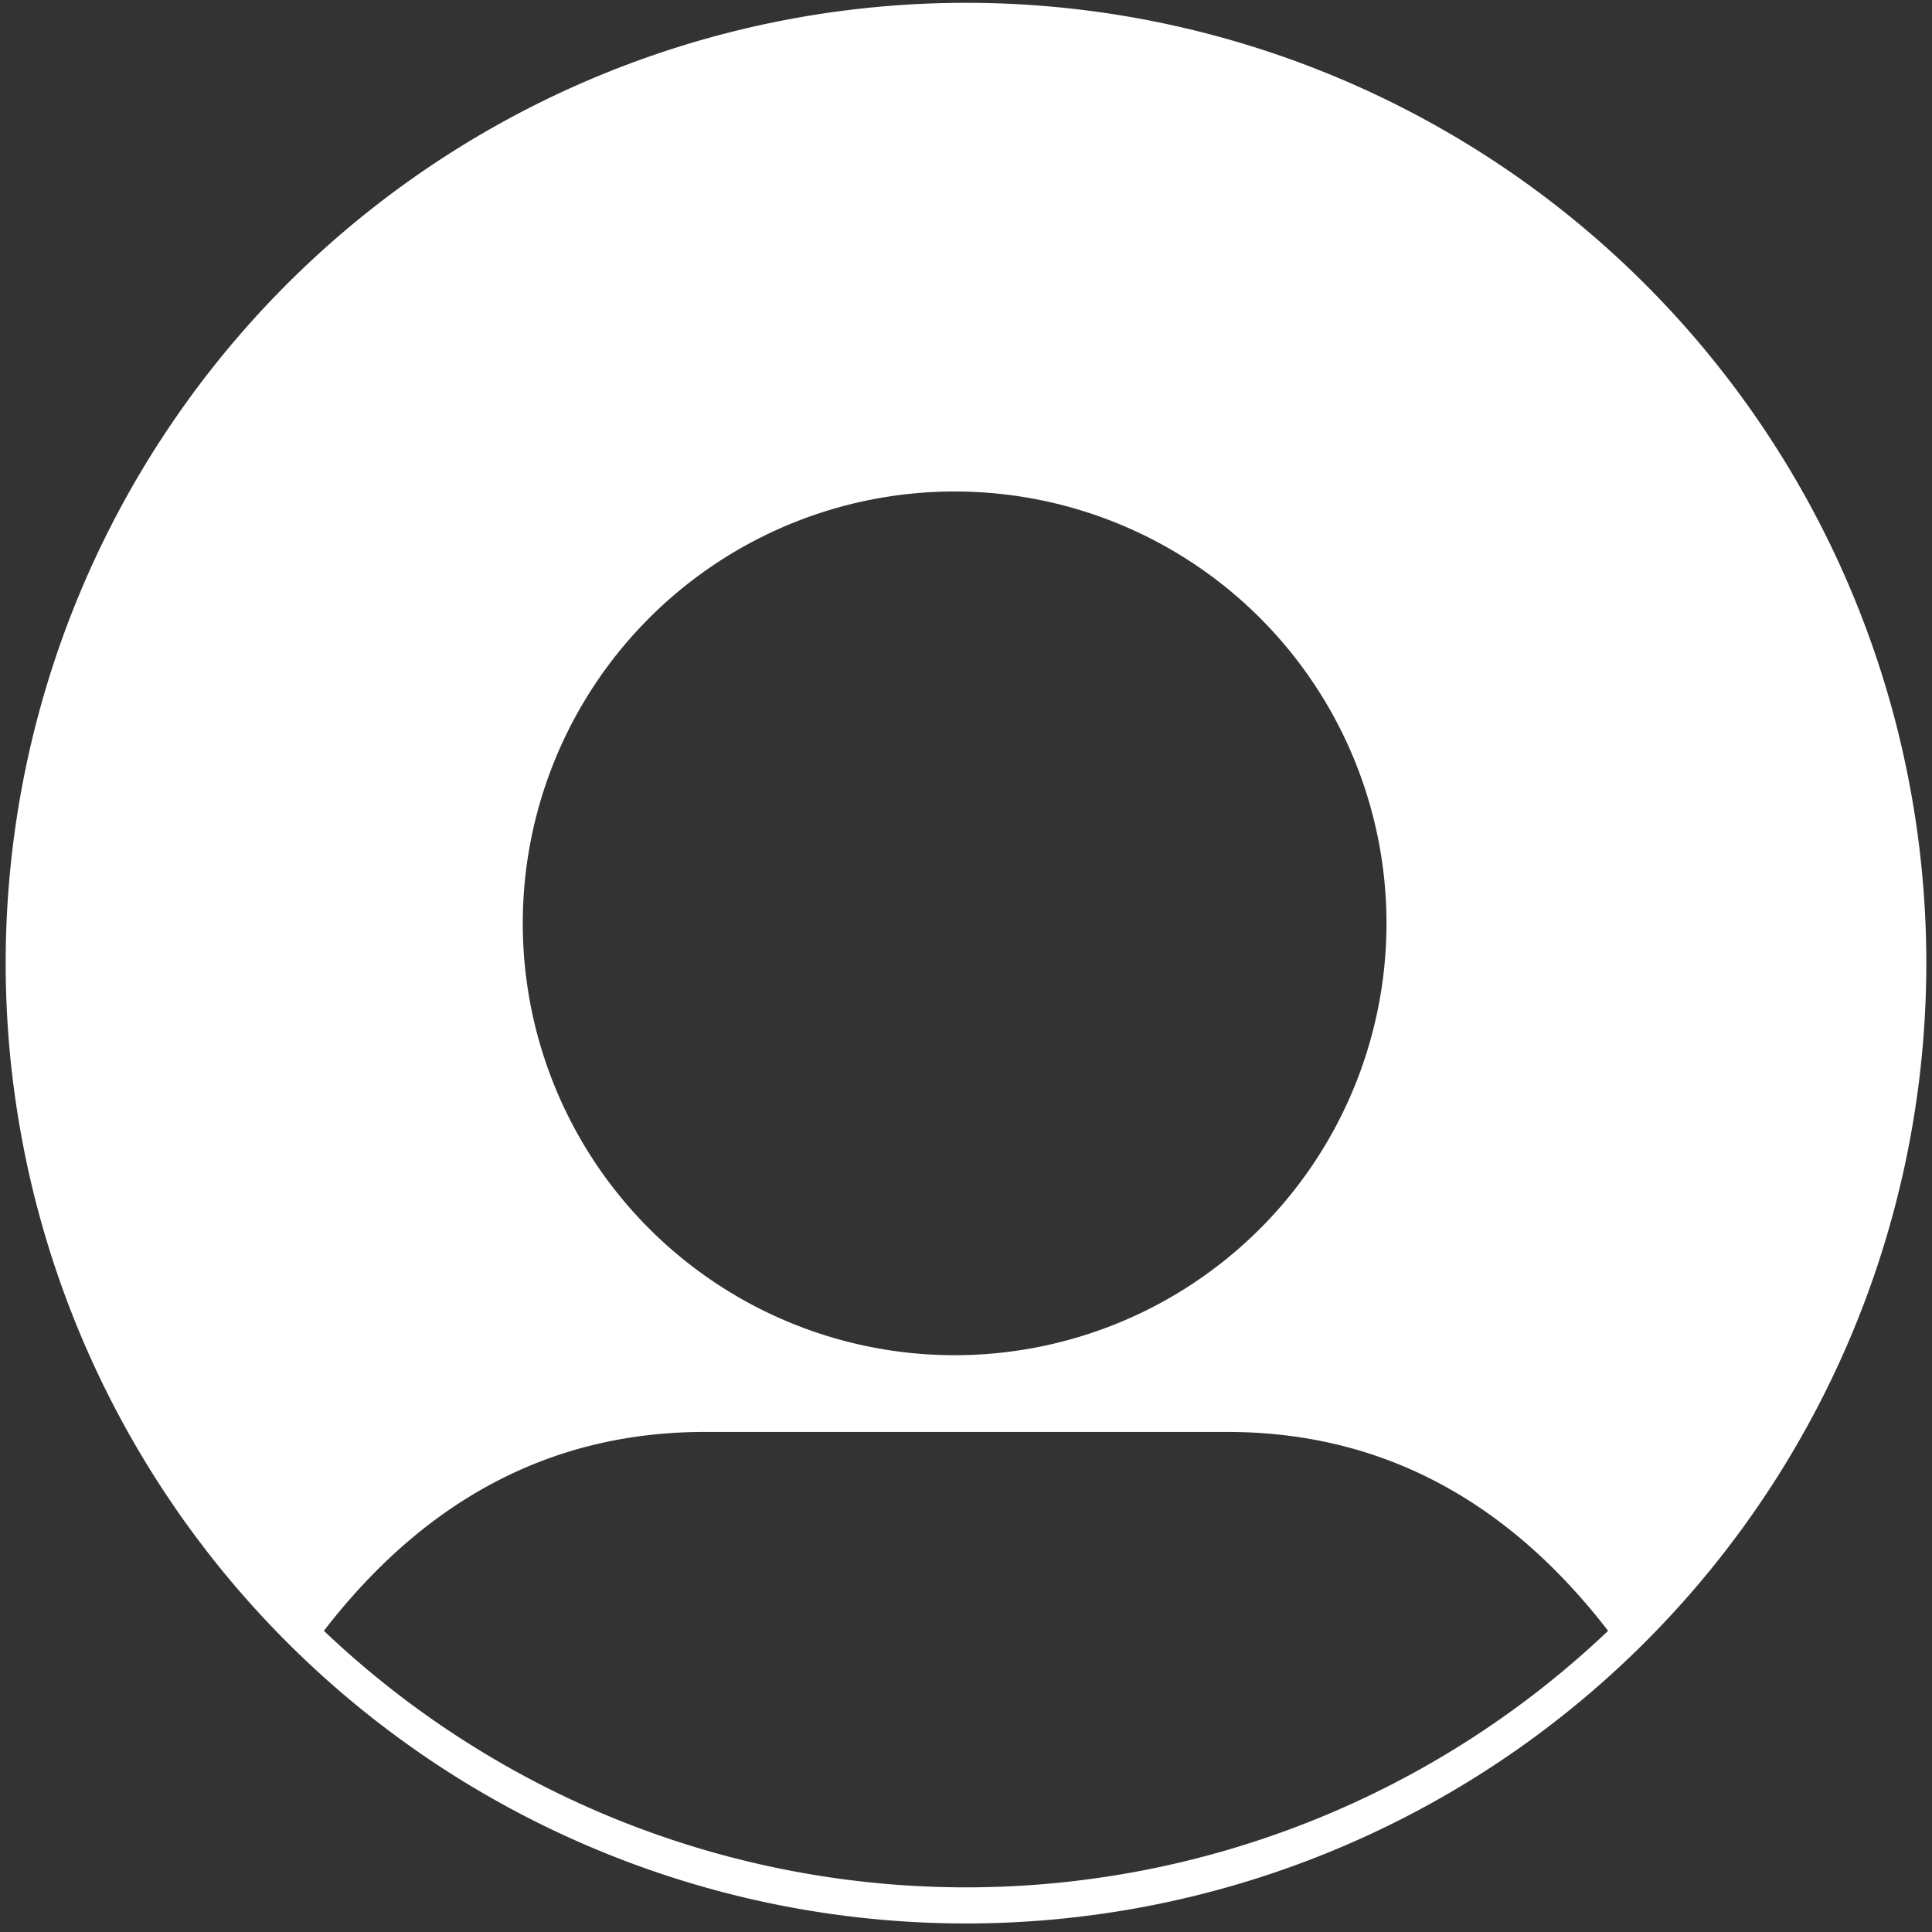
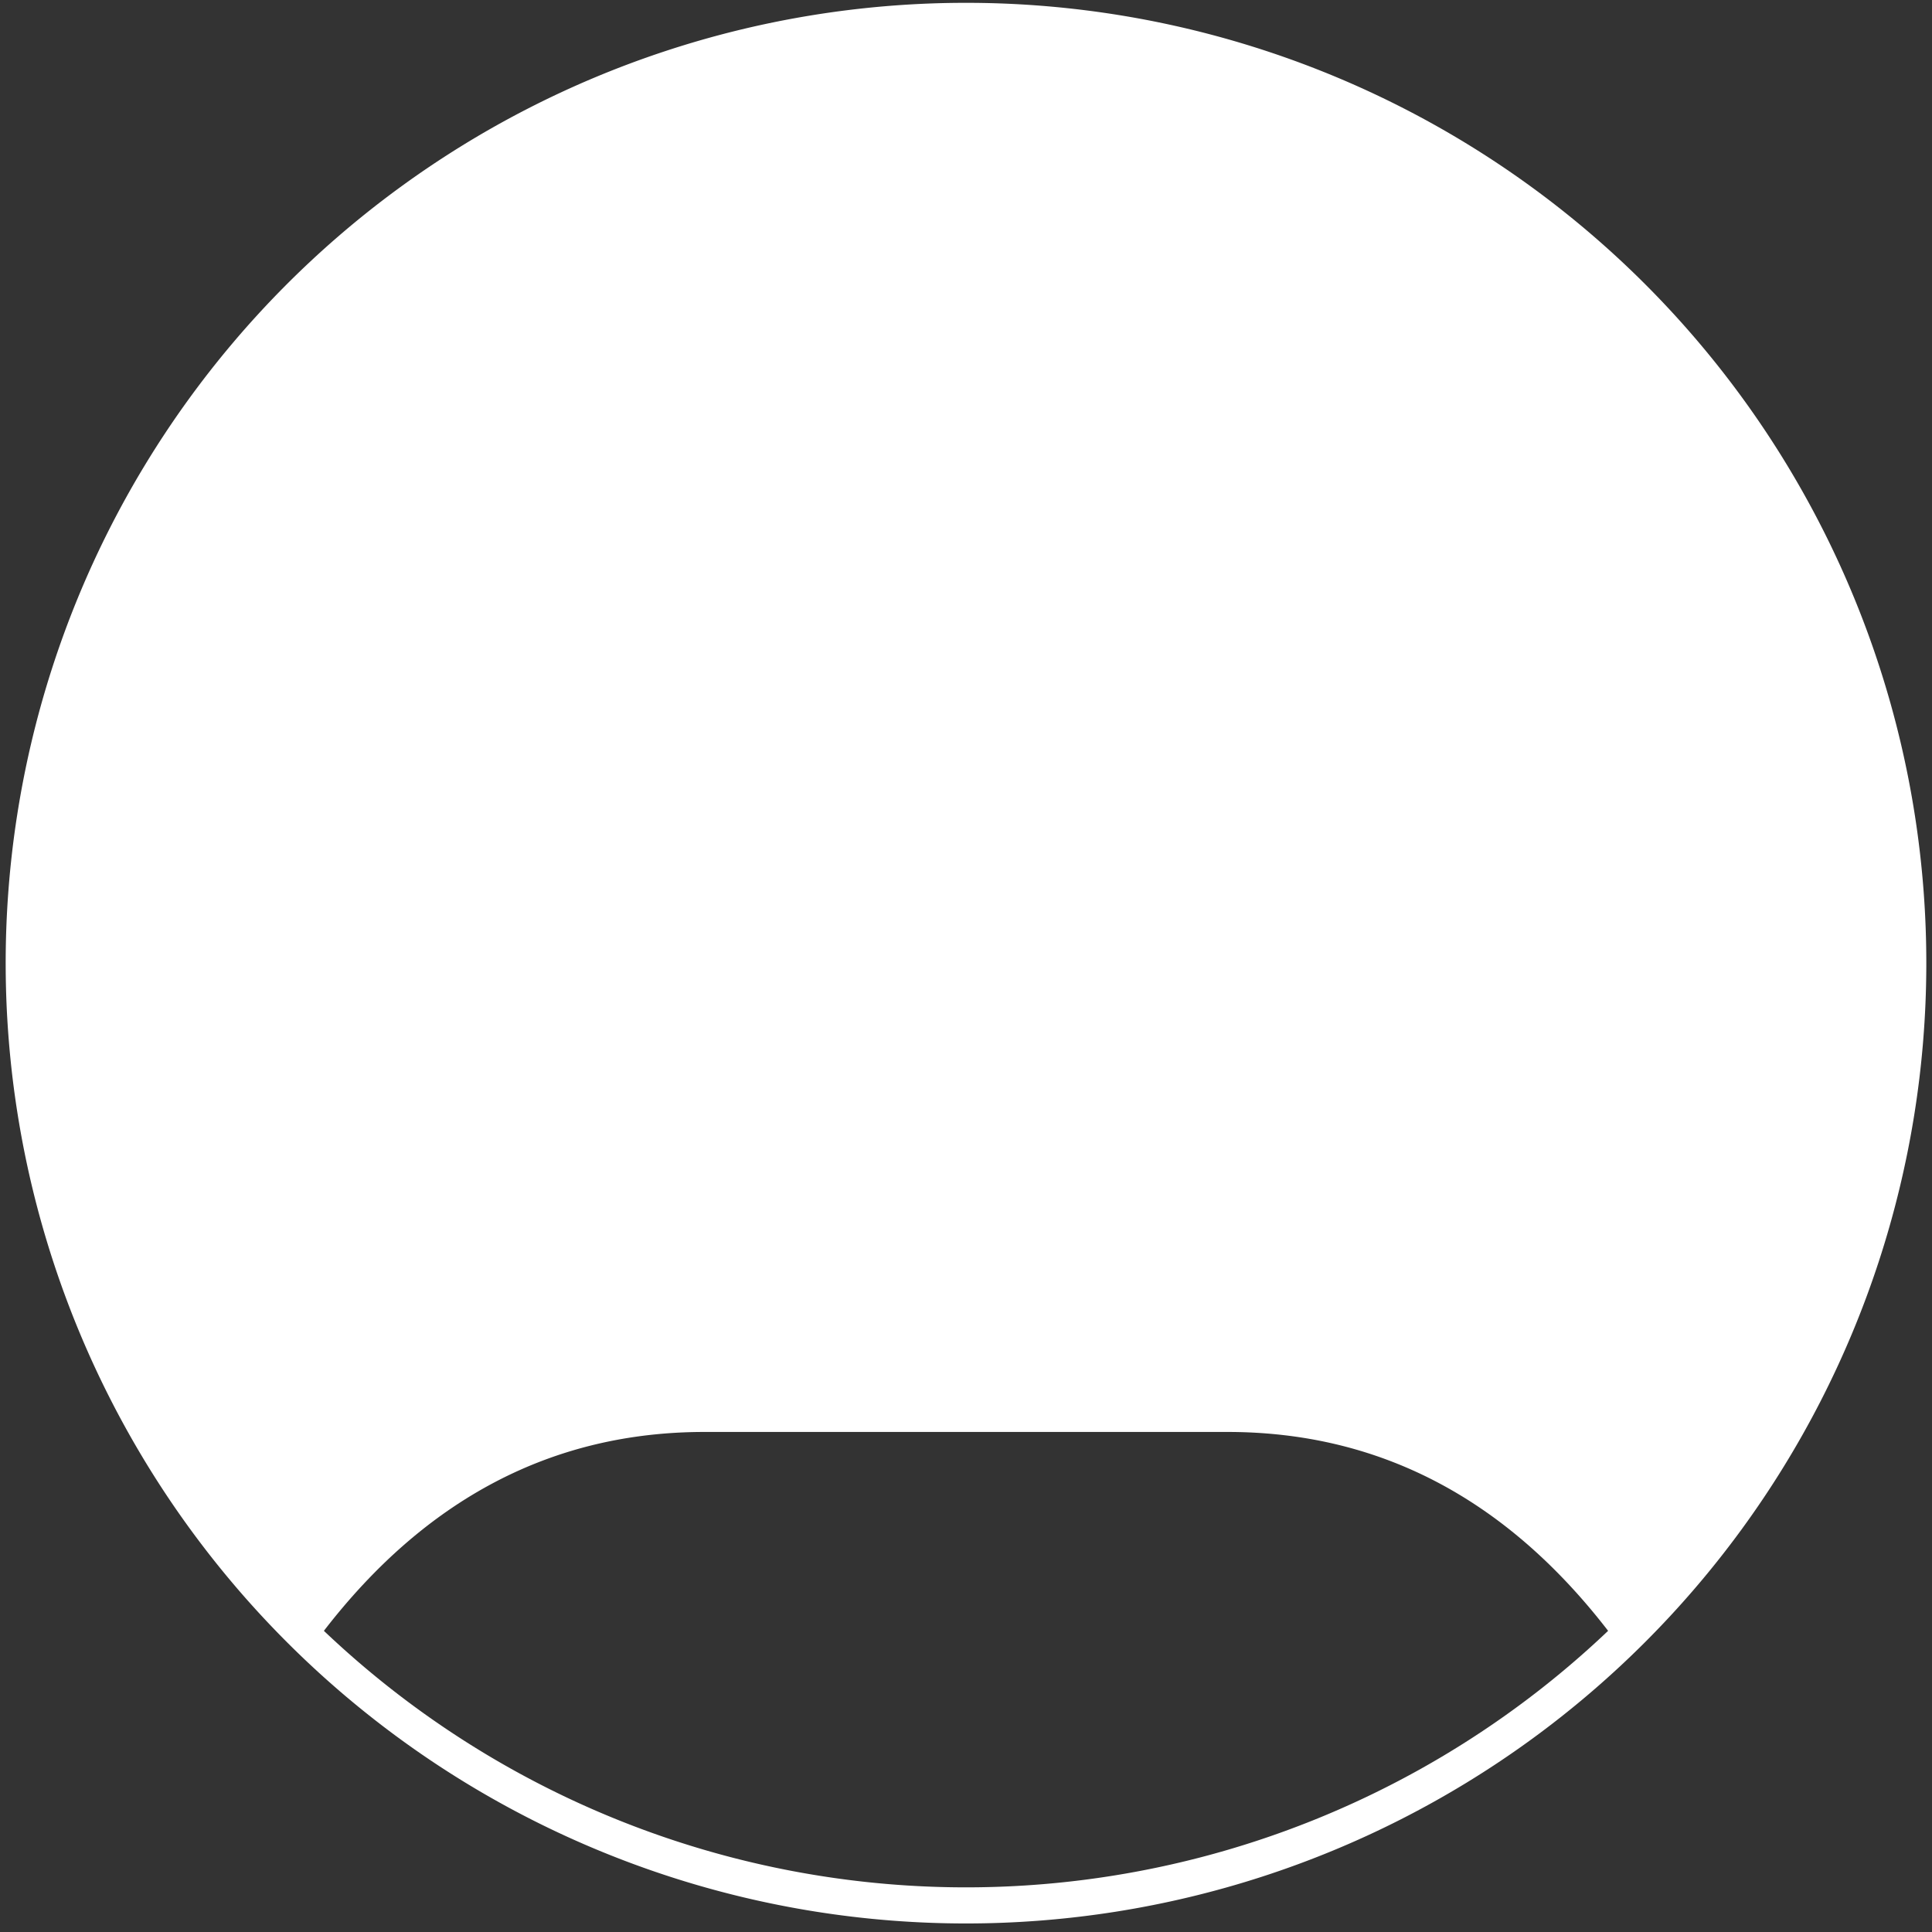
<svg xmlns="http://www.w3.org/2000/svg" width="340" height="340">
  <rect width="100%" height="100%" fill="#333333" stroke="none" />
-   <path fill="#ffffffb3" d="m169,.5a169,169 0 1,0 2,0zm0,86a76,76 0 1 1-2,0zM57,287q27-35 67-35h92q40,0 67,35a164,164 0 0,1-226,0" />
+   <path fill="#ffffffb3" d="m169,.5a169,169 0 1,0 2,0zm0,86zM57,287q27-35 67-35h92q40,0 67,35a164,164 0 0,1-226,0" />
</svg>